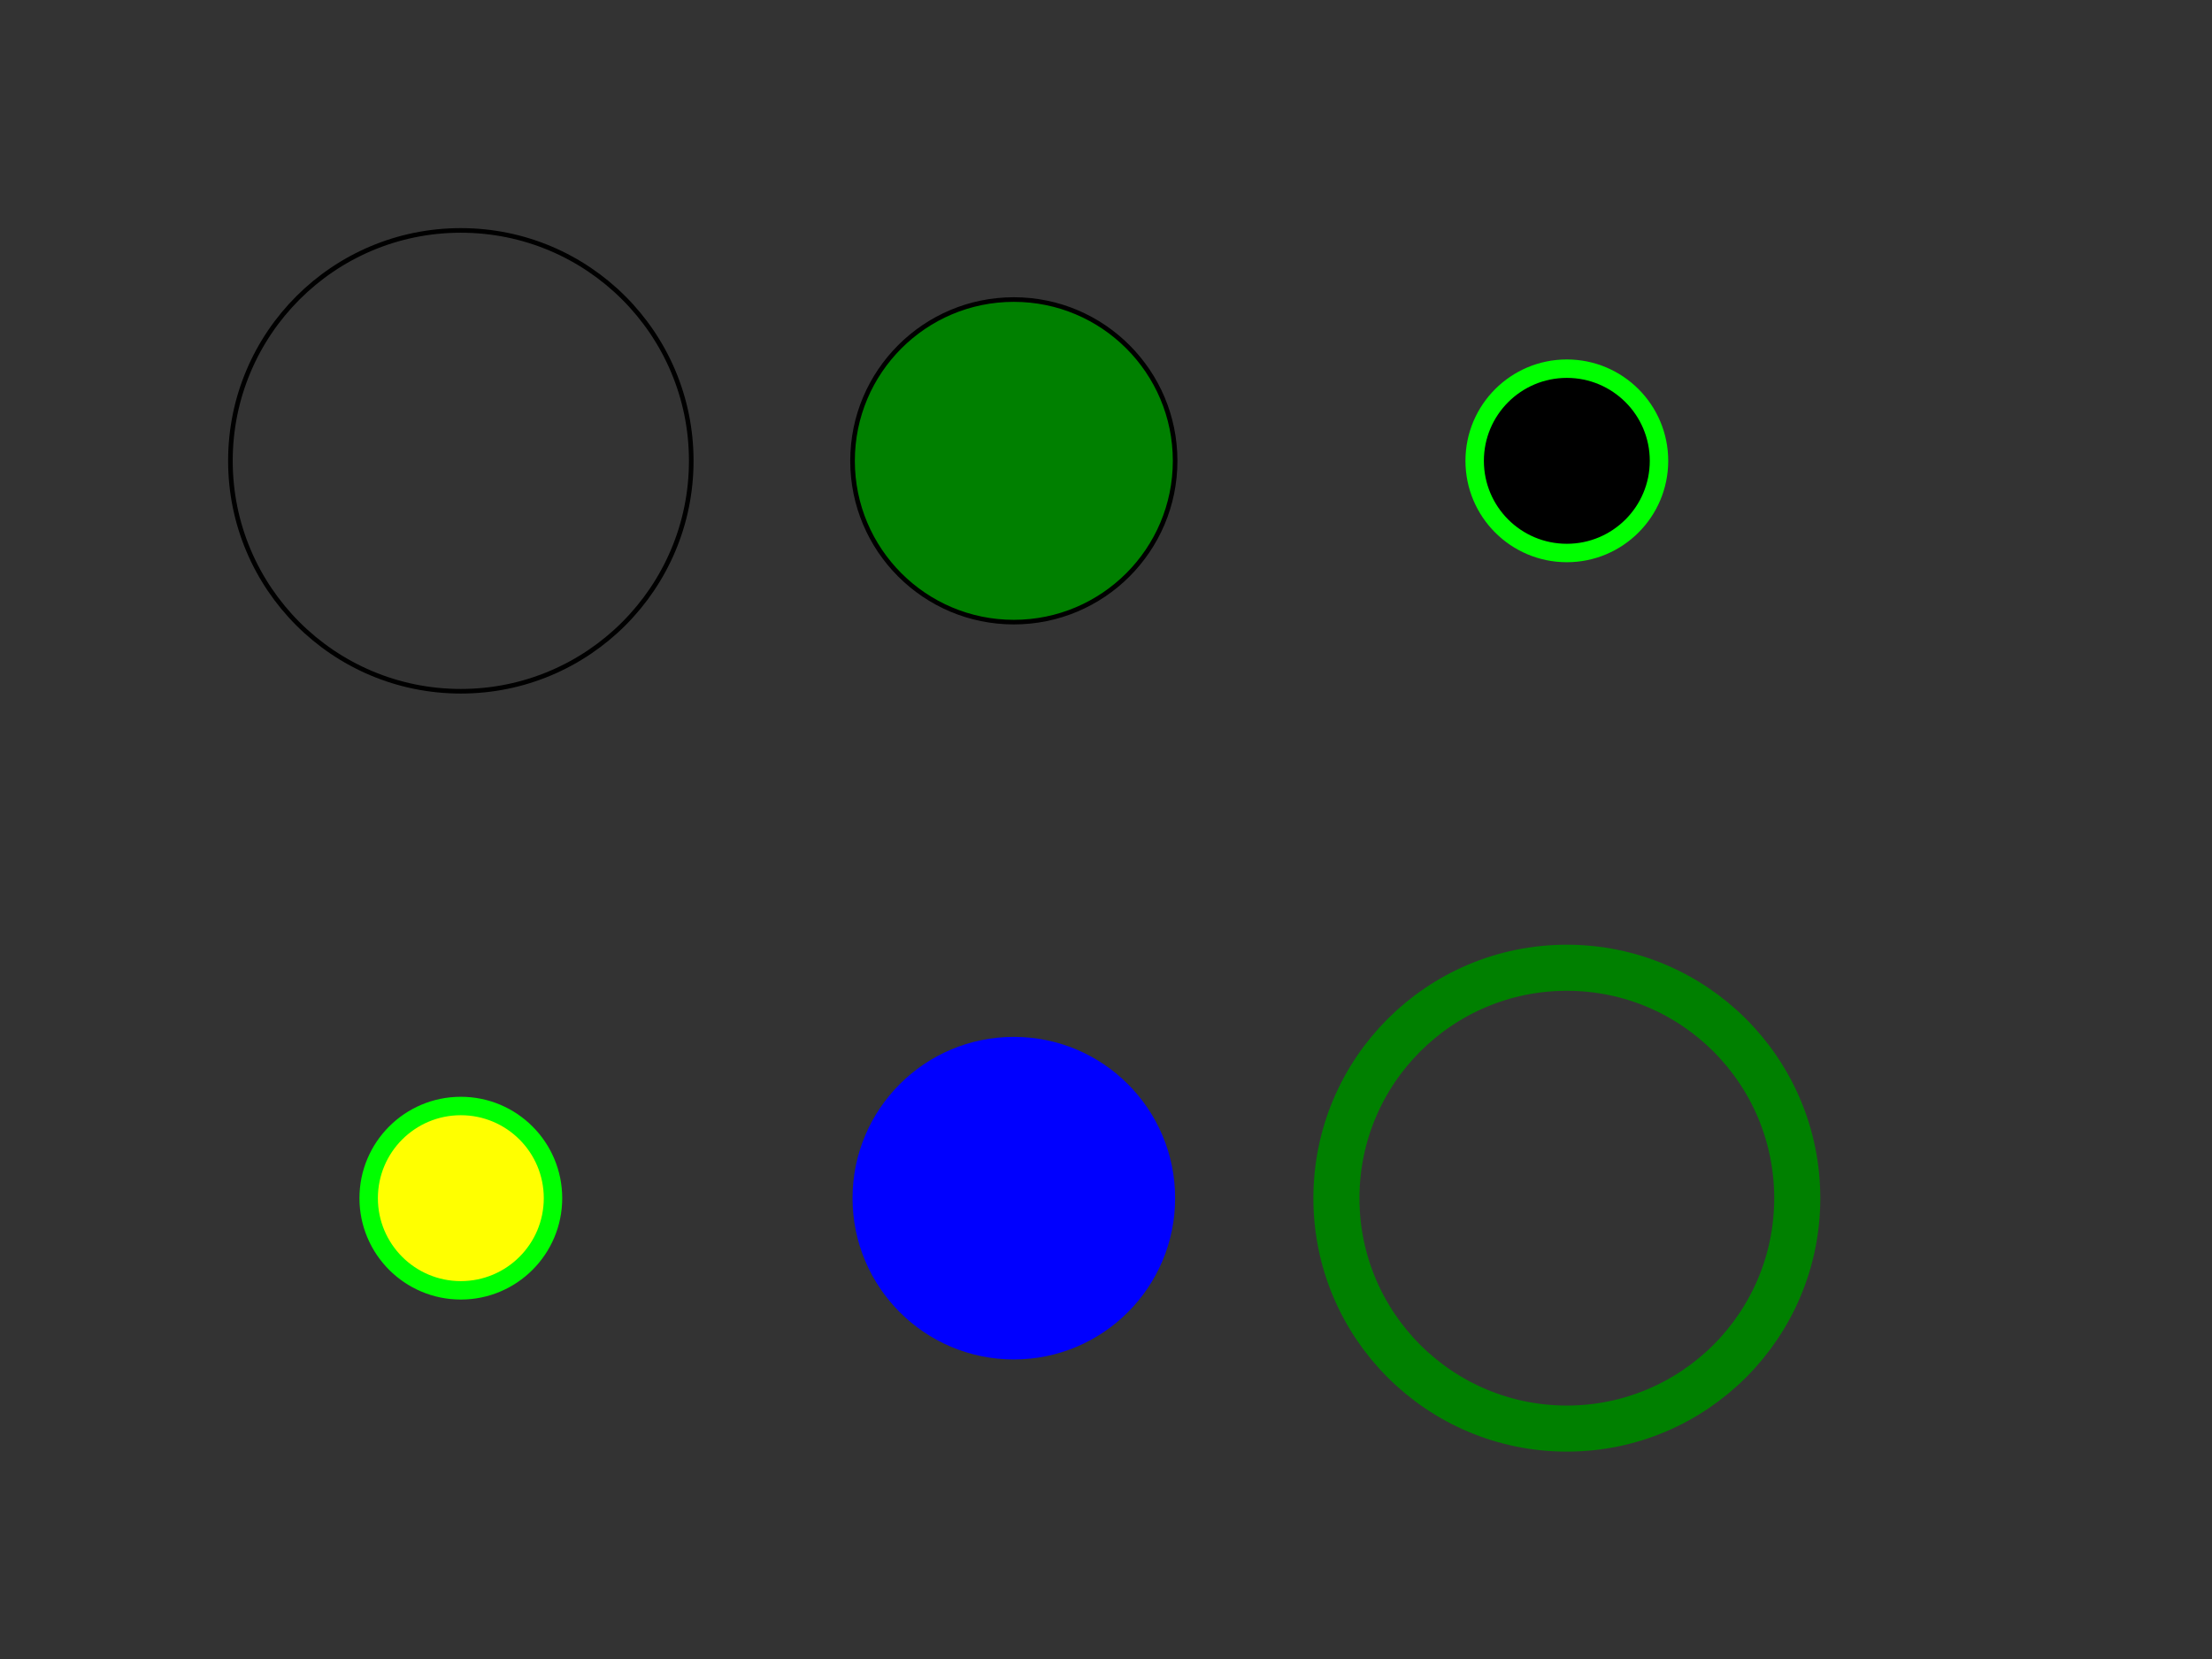
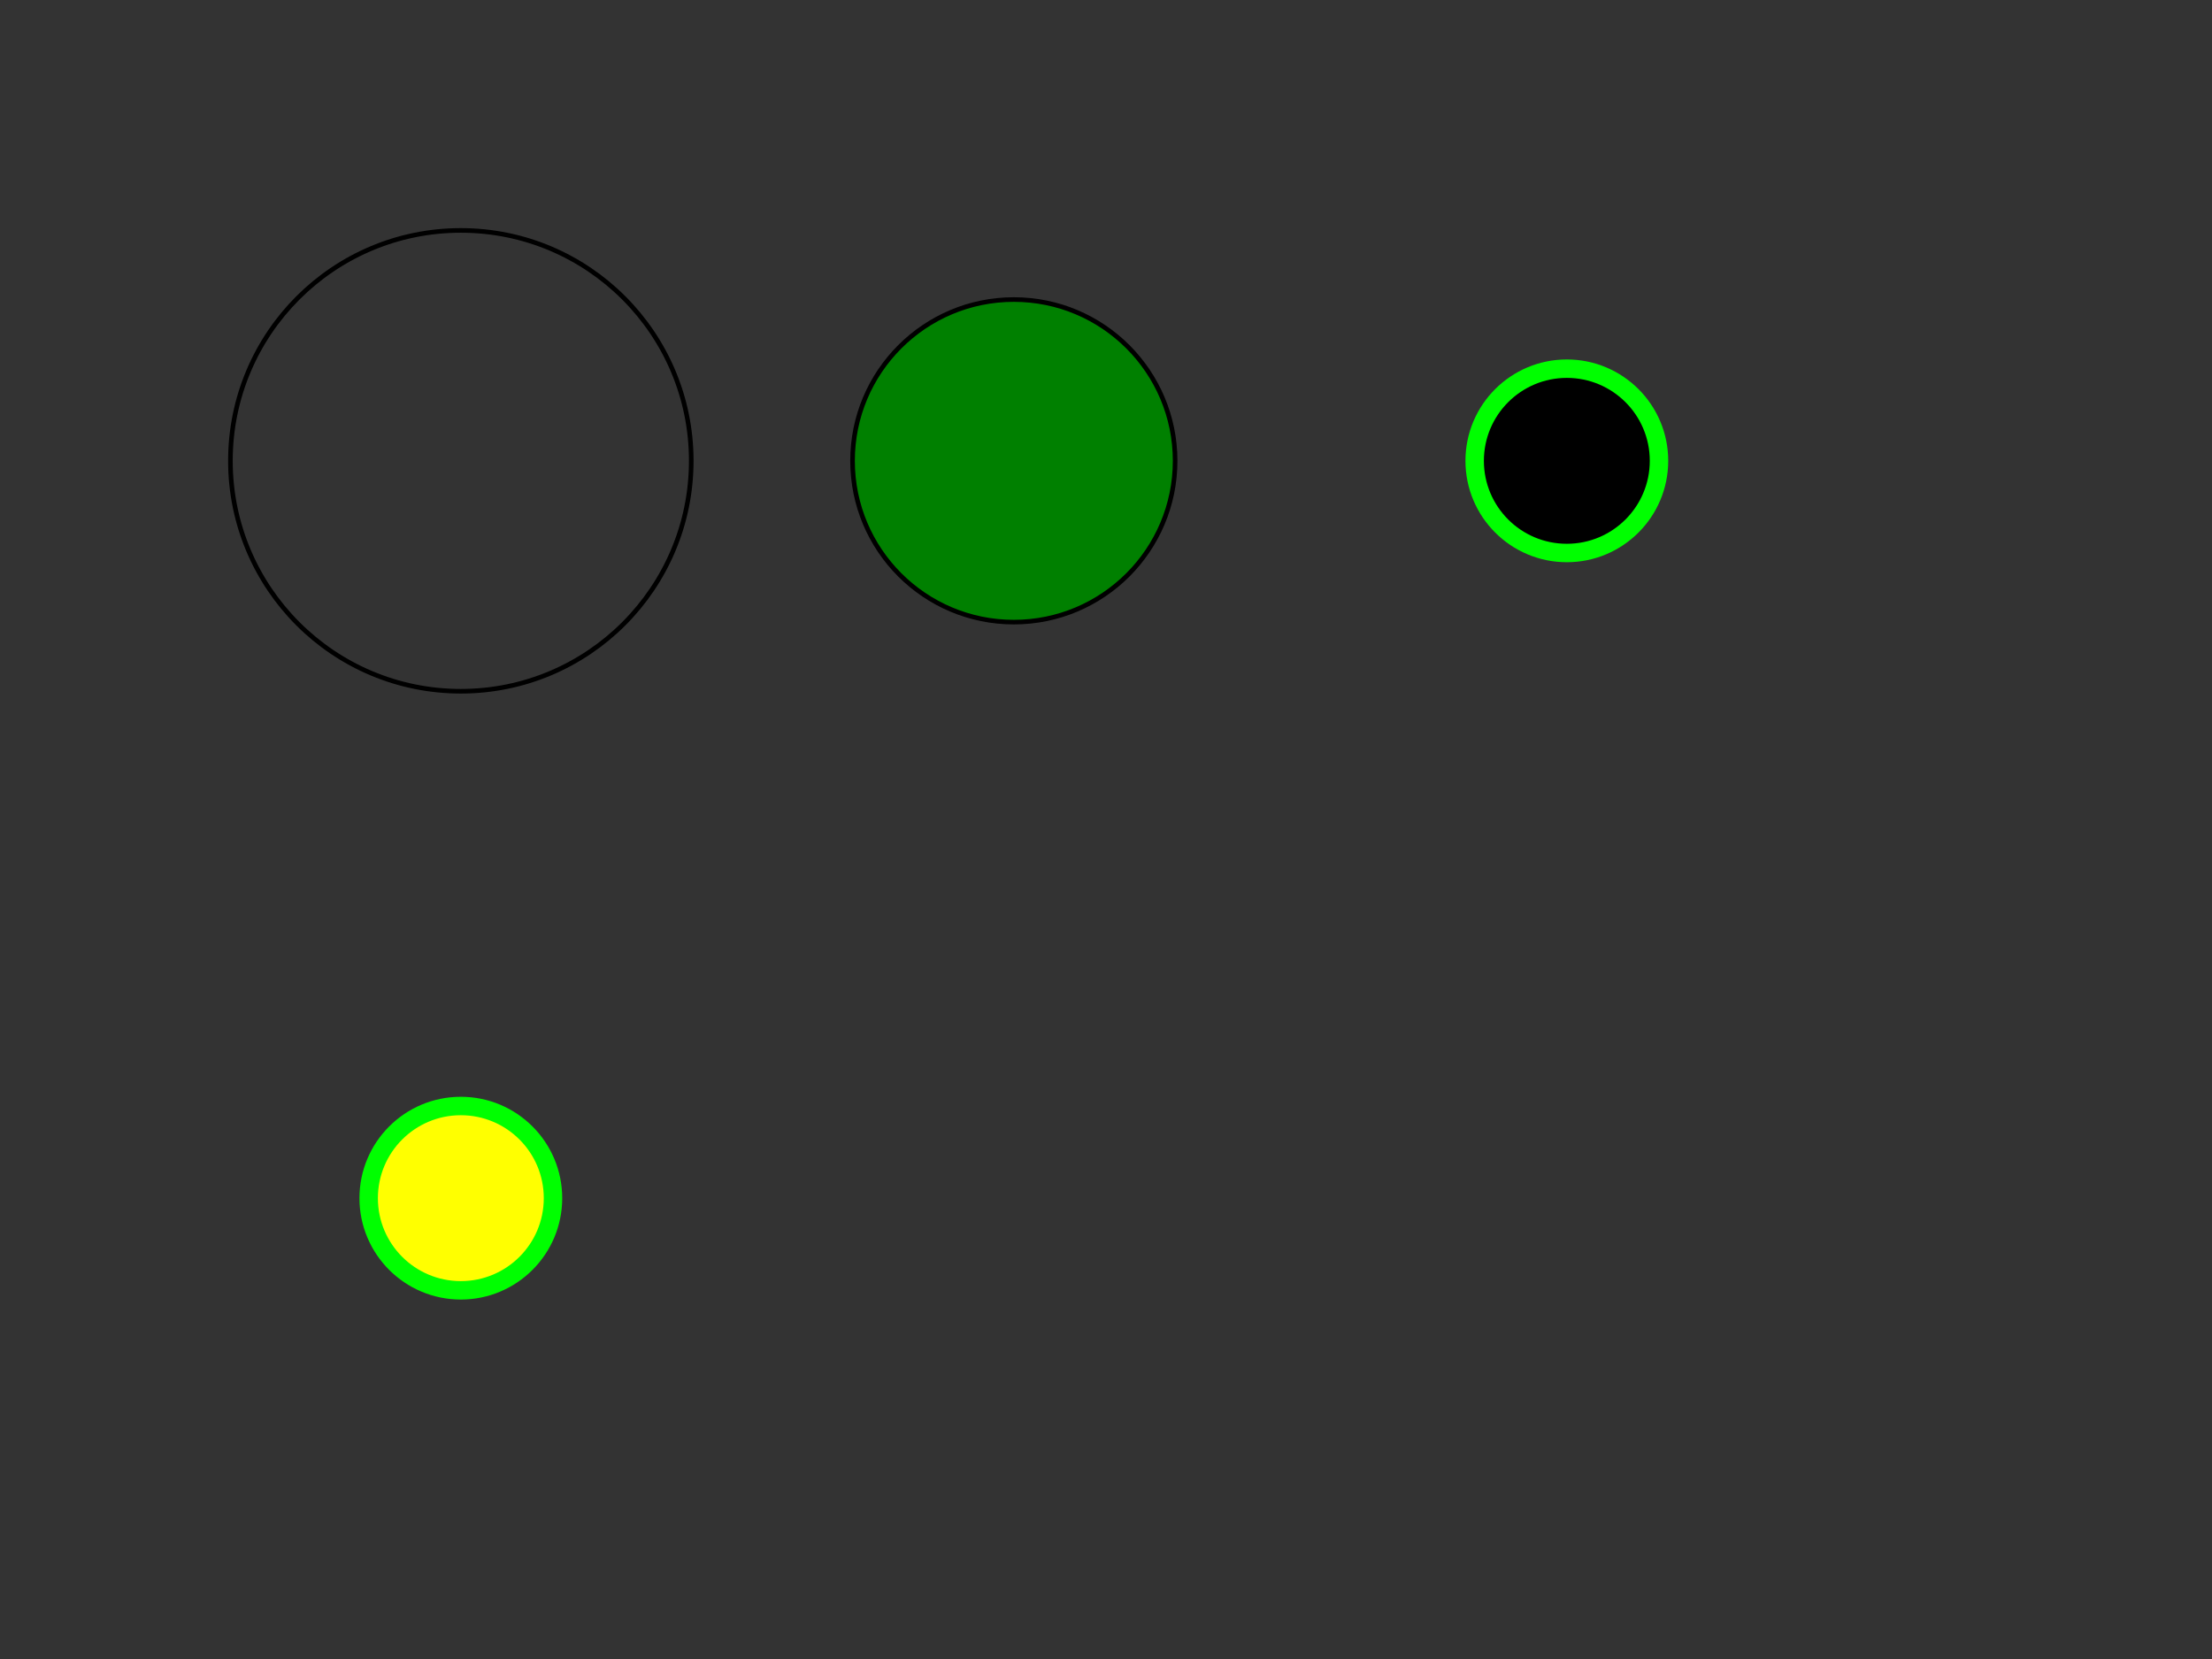
<svg xmlns="http://www.w3.org/2000/svg" version="1.1" baseProfile="tiny" id="svg-root" width="100%" height="100%" viewBox="0 0 480 360">
  <rect x="0" y="0" width="480" height="360" fill="#333333" stroke="none" />
  <circle cx="100" cy="100" r="50" fill="none" stroke="black" />
  <circle cx="220" cy="100" r="35" fill="green" stroke="black" />
  <circle cx="340" cy="100" r="20" fill="black" stroke="lime" stroke-width="4" />
  <circle cx="100" cy="260" r="20" stroke="lime" fill="yellow" stroke-width="4" />
-   <circle cx="220" cy="260" r="35" stroke="none" fill="blue" />
-   <circle cx="340" cy="260" r="50" stroke="green" fill="none" stroke-width="10" />
</svg>